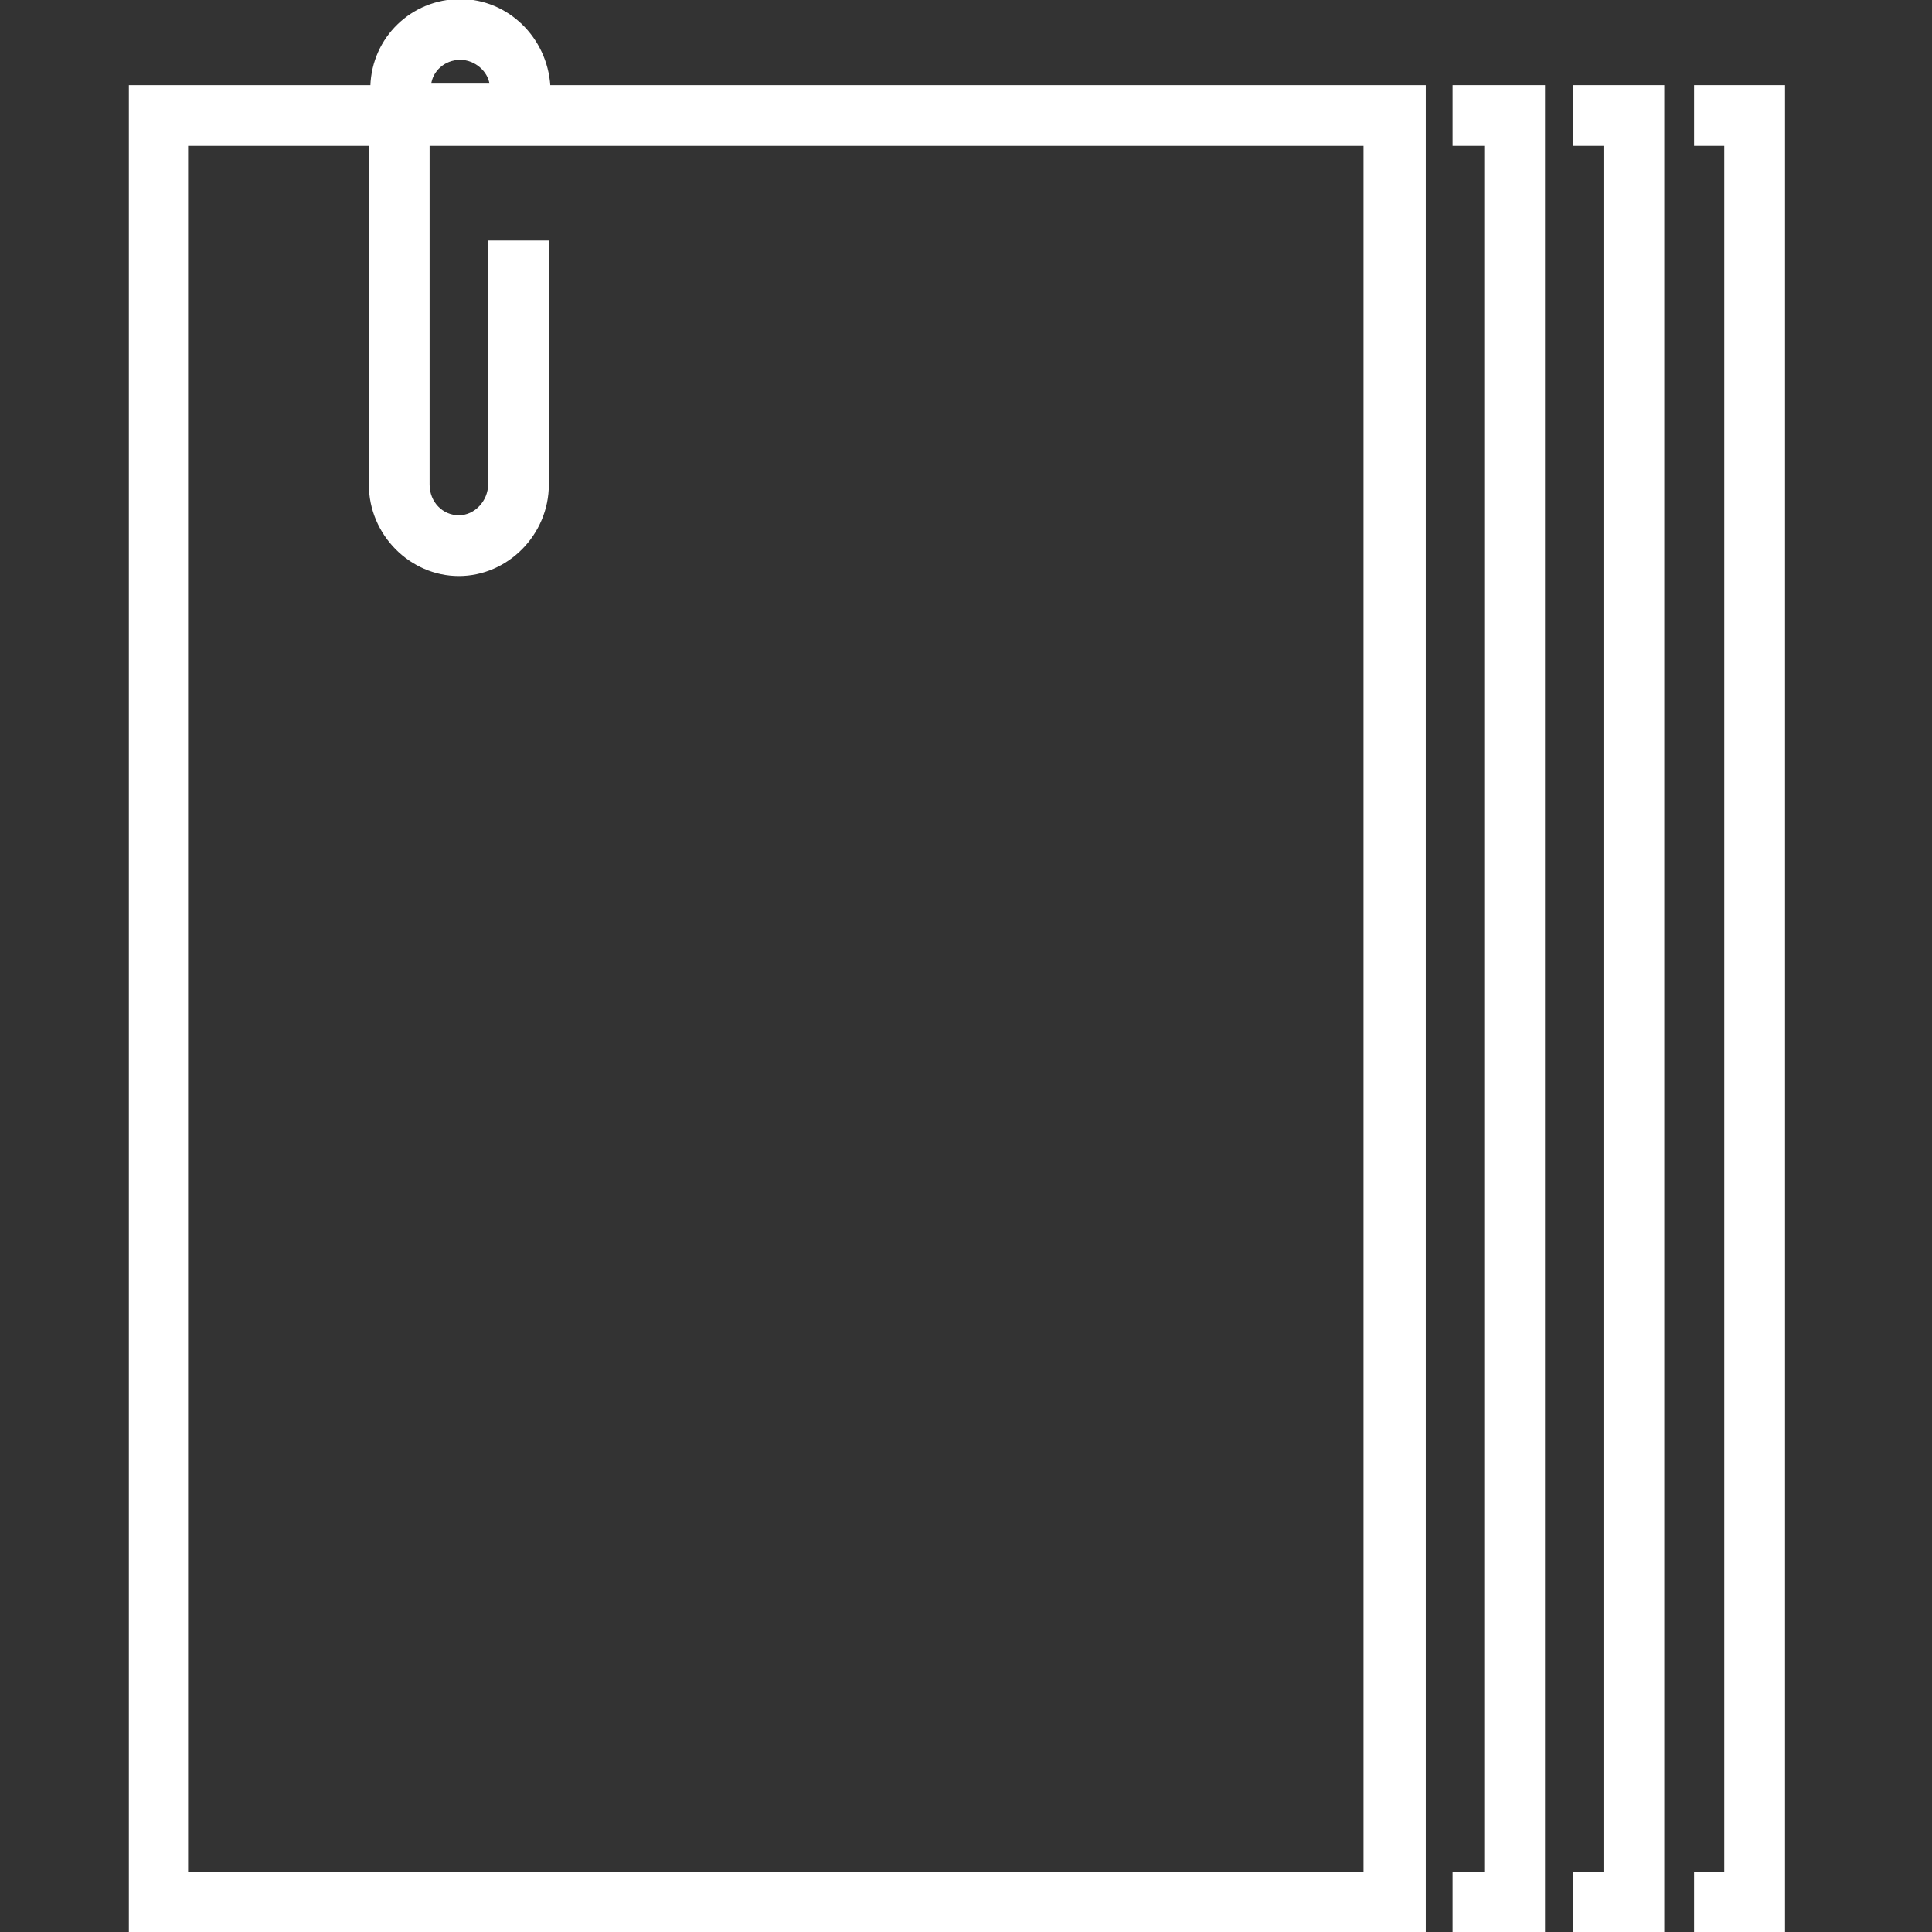
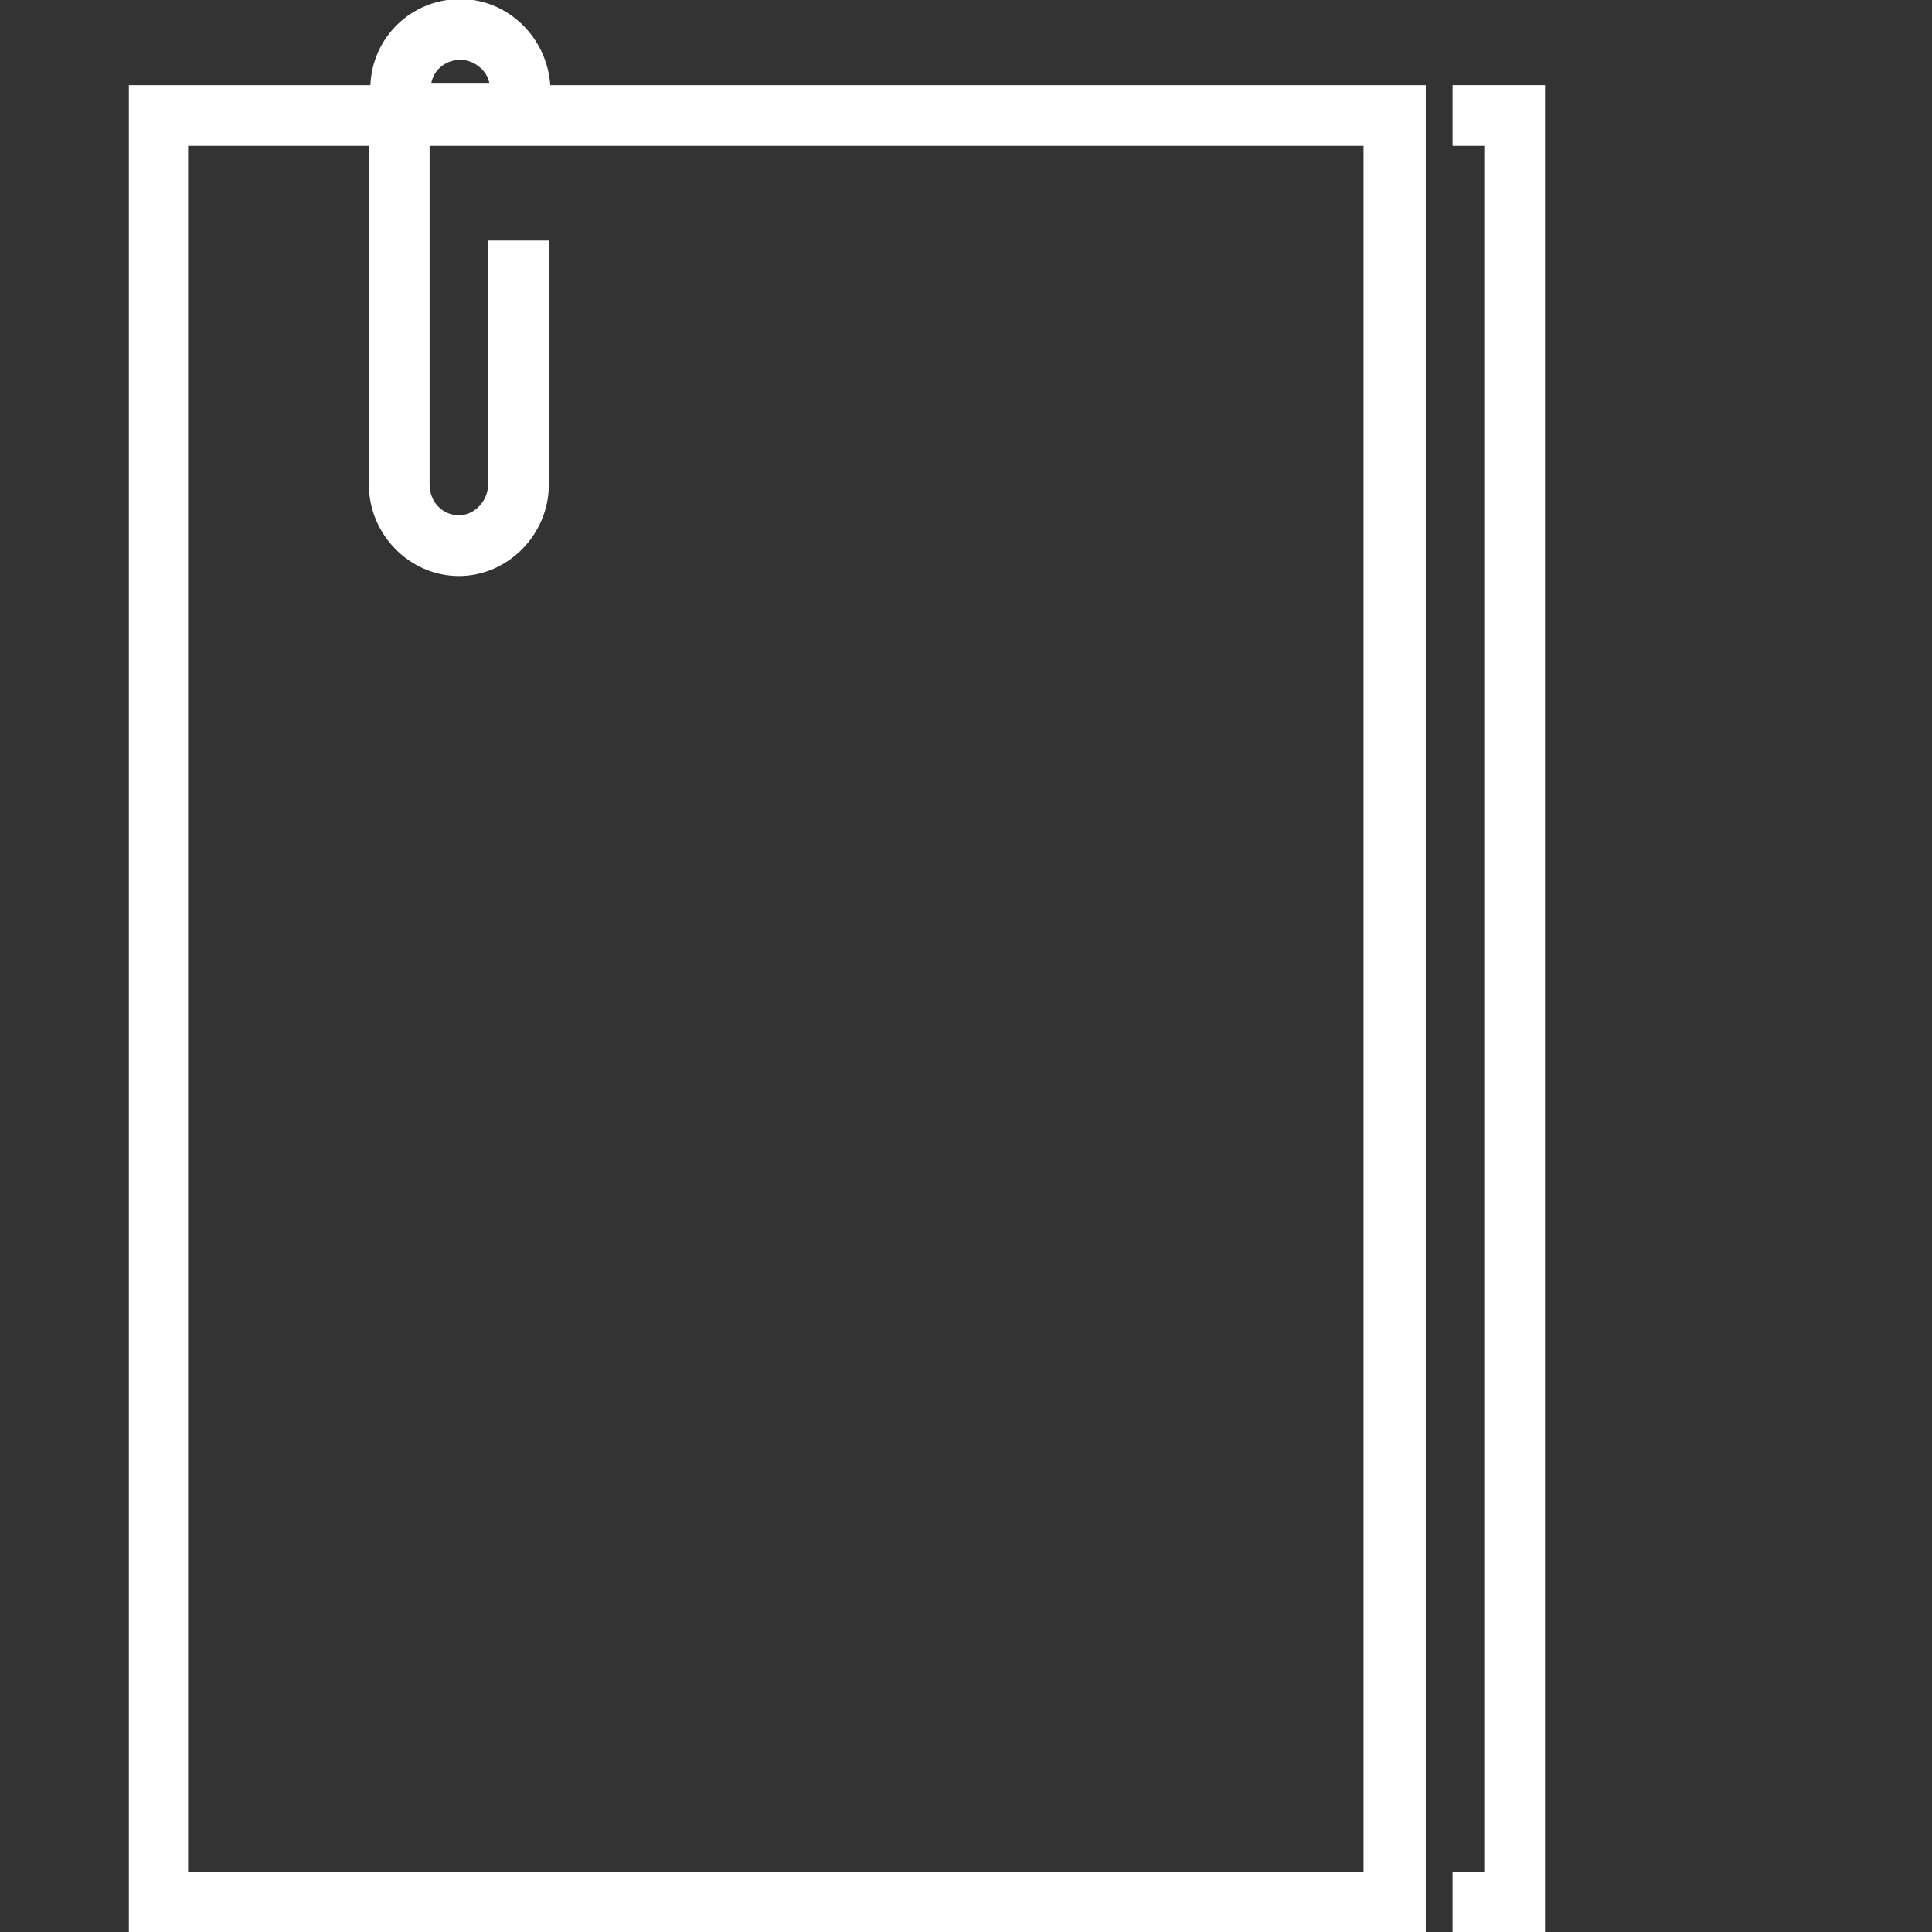
<svg xmlns="http://www.w3.org/2000/svg" version="1.1" id="Sound_x5F_waves" x="0px" y="0px" viewBox="0 0 128 128" style="enable-background:new 0 0 128 128;" xml:space="preserve">
  <rect x="0" y="0" width="128" height="128" fill="#333333" stroke="none" />
  <style type="text/css"> .st0{display:none;fill:#1E1A1B;} .st1{display:none;fill:#232323;} .st2{fill:#FFFFFF;stroke:#FFFFFF;stroke-width:0.125;stroke-miterlimit:10;} </style>
  <g id="row2">
    <path id="icon:5_1_" class="st0" d="M121.3,61.6c-0.1-6.2-0.7-11-1.5-11s-1.4,4.3-1.5,10.1c-0.2-0.2-0.5-0.3-0.8-0.3 c-0.4,0-0.8,0.3-1.1,0.7c-0.1-7.7-0.6-13.7-1.3-13.7c-0.7,0-1.2,5.7-1.3,13.2c-0.3-0.9-0.9-1.6-1.5-1.6c-0.7,0-1.3,0.7-1.6,1.8 c-0.2-1.1-0.7-1.8-1.2-1.8s-1,0.7-1.2,1.8c-0.2-1.3-0.8-2.2-1.4-2.2c-0.5,0-1,0.7-1.3,1.7c-0.1-16.8-0.6-29.9-1.2-29.9 s-1.2,13.8-1.2,31.3l0,0c-0.1-1.8-0.6-3-1.2-3c-0.2,0-0.4,0.2-0.6,0.6c-0.2-5-0.8-8.6-1.5-8.6c-0.8,0-1.4,4.3-1.5,10.1 c-0.2-0.2-0.5-0.3-0.8-0.3c-0.4,0-0.8,0.3-1.1,0.7c-0.1-7.7-0.6-13.7-1.3-13.7c-0.7,0-1.2,5.7-1.3,13.2c-0.3-0.9-0.9-1.6-1.5-1.6 c-0.7,0-1.3,0.7-1.6,1.8c-0.2-1.1-0.7-1.8-1.2-1.8s-1,0.7-1.2,1.8c-0.2-1.3-0.8-2.3-1.4-2.3c-0.5,0-1,0.7-1.3,1.7 c-0.1-16.8-0.6-29.9-1.2-29.9s-1.2,13.8-1.2,31.3l0,0c-0.1-1.8-0.6-3-1.2-3c-0.5,0-0.9,1-1.1,2.4c-0.1-5.9-1-10.4-2.1-10.4 c-1,0-1.9,4.3-2.1,10.1c-0.3-0.2-0.7-0.3-1-0.3c-0.6,0-1.1,0.3-1.5,0.7c-0.1-7.7-0.9-13.7-1.8-13.7s-1.7,5.7-1.8,13.2 c-0.4-1-1.2-1.6-2.1-1.6s-1.7,0.7-2.1,1.8c-0.3-1-0.9-1.7-1.7-1.7c-0.7,0-1.3,0.7-1.7,1.8c-0.3-1.3-1-2.2-1.9-2.2 c-0.7,0-1.3,0.7-1.7,1.7c-0.1-16.8-0.8-29.9-1.6-29.9c-0.9,0-1.6,13.8-1.6,31.3h-0.1c-0.2-1.8-0.8-3-1.6-3c-0.4,0-0.7,0.4-1,0.9 c-0.1-5.2-0.6-9-1.2-9c-0.6,0-1.1,4.3-1.2,10.1c-0.2-0.2-0.4-0.3-0.6-0.3c-0.3,0-0.7,0.3-0.9,0.7c0-7.7-0.5-13.8-1-13.8 s-1,5.7-1,13.2c-0.3-1-0.7-1.6-1.2-1.6s-1,0.7-1.3,1.8c-0.2-1-0.5-1.8-0.9-1.8s-0.8,0.7-1,1.8c-0.2-1.3-0.6-2.2-1.1-2.2 c-0.4,0-0.8,0.7-1,1.7c0-16.8-0.4-29.9-0.9-29.9s-0.9,13.8-0.9,31.3l0,0c-0.1-1.8-0.5-3-0.9-3s-0.8,1.3-0.9,3H36 c-0.1-2.2-0.4-3.9-0.9-3.9s-0.8,1.7-0.9,3.9h-0.1c-0.1-1.5-0.5-2.6-0.9-2.6c-0.1,0-0.2,0.1-0.3,0.3c-0.1-5.6-0.4-9.6-0.8-9.6 c-0.4,0-0.8,5.2-0.8,12H31c-0.1-1.8-0.3-3-0.6-3c-0.3,0-0.5,1.3-0.6,3h-1.2c-0.1-0.3-0.2-0.4-0.4-0.4c-0.1,0-0.3,0.2-0.4,0.4h-1.6 c0-6.3-0.4-11.2-0.8-11.2s-0.8,4.9-0.8,11.2h-0.7c-0.1-1.1-0.3-2-0.5-2s-0.4,0.8-0.5,2h-0.1c-0.1-0.7-0.3-1.2-0.6-1.2 c-0.2,0-0.5,0.5-0.6,1.2h-0.5c-0.1-1.2-0.5-2.1-0.9-2.1s-0.8,0.9-0.9,2.1l0,0c0-5.6-0.4-10-0.9-10s-0.9,3.9-0.9,9.1 c-0.5,0-0.9,0.4-1.2,0.9h-0.4c-0.2-1.5-0.7-2.5-1.4-2.5s-1.2,1.1-1.4,2.5h-0.2c-0.2-0.9-0.7-1.4-1.3-1.4s-1,0.6-1.3,1.4H7.9 c-0.3-0.7-0.7-1.1-1.3-1.1c-0.2,0-0.4,0-0.5,0.1c-0.2-0.3-0.5-0.5-0.8-0.5c-0.5,0-0.9,0.6-1.1,1.5H0V64h4.2 c0.2,0.9,0.6,1.5,1.1,1.5c0.3,0,0.5-0.1,0.7-0.4c0.2,0.1,0.4,0.2,0.6,0.2c0.6,0,1.1-0.5,1.4-1.3h2.6c0.3,0.6,0.7,1,1.1,1 c0.4,0,0.8-0.4,1.1-1h0.4c0.2,1.3,0.7,2.2,1.3,2.2s1.1-0.9,1.3-2.2h0.4c0.3,0.5,0.7,0.9,1.2,0.9c0.1,4.9,0.5,8.6,0.9,8.6 c0.5,0,0.9-4.2,0.9-9.5h0.2c0.2,0.7,0.5,1.2,0.8,1.2s0.6-0.5,0.8-1.2h0.7c0.1,0.4,0.3,0.7,0.5,0.7s0.3-0.3,0.5-0.7H23 c0.1,0.7,0.3,1.2,0.4,1.2s0.3-0.5,0.4-1.2h0.7c0,6.4,0.4,11.4,0.8,11.4s0.8-5,0.8-11.4h1.4c0.1,0.7,0.3,1.2,0.6,1.2 c0.3,0,0.5-0.5,0.6-1.2h1c0.1,1.6,0.3,2.8,0.6,2.8c0.3,0,0.5-1.2,0.6-2.8h0.4c0,6.7,0.4,12,0.8,12c0.4,0,0.7-4.2,0.8-10 c0.1,0.2,0.2,0.3,0.3,0.3c0.4,0,0.7-1,0.9-2.3h0.1c0.1,2,0.4,3.5,0.8,3.5c0.4,0,0.7-1.5,0.8-3.5h1.7c0.1,1.6,0.5,2.8,0.9,2.8 s0.8-1.2,0.9-2.8h0.1c0,18.6,0.4,33.7,0.9,33.7s0.9-14.8,0.9-33.1c0.2,1,0.6,1.7,1,1.7c0.5,0,0.9-0.9,1.1-2.3c0,0,0,0,0-0.1l0,0V64 c0.2,1.1,0.5,1.8,0.9,1.8s0.8-0.7,1-1.8l0,0l0,0l0,0c0.2,1.1,0.7,1.8,1.2,1.8s0.9-0.6,1.2-1.6c0-0.1,0-0.1,0-0.2l0,0 c0,0.1,0,0.1,0,0.2c0.1,7.7,0.5,13.6,1,13.6s1-6.1,1-13.9c0-0.1,0-0.1,0-0.2c0,0.1,0.1,0.1,0.1,0.2c0.2,0.4,0.5,0.6,0.8,0.6 c0.2,0,0.4-0.1,0.6-0.3c0.1,6,0.6,10.6,1.2,10.6c0.6,0,1-3.8,1.2-9c0.3,0.6,0.6,0.9,1,0.9c0.7,0,1.3-1.2,1.5-2.8h0.1 c0,18.6,0.7,33.7,1.6,33.7c0.9,0,1.6-14.7,1.6-33.1c0.4,1,1,1.7,1.7,1.7c0.8,0,1.5-0.9,1.9-2.3c0,0,0,0,0-0.1l0,0c0,0,0,0,0,0.1 c0.3,1.1,0.9,1.8,1.7,1.8c0.7,0,1.3-0.7,1.7-1.8l0,0l0,0l0,0c0.4,1,1.2,1.8,2.1,1.8s1.6-0.6,2.1-1.6c0.1,7.7,0.9,13.6,1.8,13.6 s1.7-6.1,1.8-13.9h0.1c0.4,0.4,0.8,0.6,1.3,0.6c0.4,0,0.7-0.1,1-0.3c0.1,6,1,10.6,2.1,10.6s1.9-4.5,2.1-10.4 c0.2,1.4,0.6,2.4,1.1,2.4s1-1.2,1.1-2.8H83c0,18.6,0.5,33.7,1.2,33.7s1.2-14.7,1.2-33c0.3,1,0.7,1.7,1.2,1.7c0.6,0,1.1-1,1.4-2.3 l0,0l0,0l0,0c0.2,1.1,0.7,1.8,1.2,1.8s1-0.7,1.2-1.8l0,0l0,0l0,0c0.3,1.1,0.9,1.8,1.6,1.8s1.2-0.6,1.5-1.6c0-0.1,0-0.1,0-0.2h0.1 c0,0.1,0,0.1-0.1,0.2c0.1,7.7,0.6,13.6,1.3,13.6c0.7,0,1.3-6.1,1.3-13.9v-0.1l0.1,0.1c0.3,0.4,0.6,0.6,1,0.6c0.3,0,0.5-0.1,0.8-0.3 c0.1,6,0.7,10.6,1.5,10.6c0.7,0,1.3-3.6,1.5-8.6c0.2,0.4,0.4,0.6,0.6,0.6c0.5,0,1-1.2,1.1-2.8h5.1c0,0,0,0,0,0.1 c0.3,1.1,0.7,1.8,1.2,1.8s1-0.7,1.2-1.8l0,0l0,0l0,0c0.3,1.1,0.9,1.8,1.6,1.8s1.2-0.6,1.5-1.6c0-0.1,0-0.1,0-0.2h0.1 c0,0.1,0,0.1-0.1,0.2c0.1,7.7,0.6,13.6,1.3,13.6c0.7,0,1.3-6.1,1.3-13.9v-0.1L116,64c0.3,0.4,0.6,0.6,1,0.6c0.3,0,0.5-0.1,0.8-0.3 V64h0.2c-0.1,0.1-0.1,0.2-0.2,0.3c0.1,6,0.7,10.6,1.5,10.6s1.5-4.8,1.5-10.8h6.7v-2.4L121.3,61.6L121.3,61.6z M116.4,61.6h-0.3 c0.1-0.2,0.1-0.4,0.3-0.6C116.4,61.2,116.4,61.4,116.4,61.6z" />
    <polygon id="icon:4_1_" class="st1" points="128,60.4 128,66 125.9,66 125.9,67.2 124,67.2 124,68.5 122.3,68.5 122.3,69.5 120.7,69.5 120.7,70.4 119.1,70.4 119.1,69.5 117.5,69.5 117.5,74.4 115.6,74.4 115.6,72.9 113.9,72.9 113.9,75.5 110.7,75.5 110.7,81.9 107.8,81.9 107.8,75.8 100.1,75.8 100.1,74.1 98.9,74.1 98.9,70.9 97.9,70.9 97.9,78.8 96.3,78.8 96.3,74.4 94.7,74.4 94.7,70.9 93.5,70.9 93.5,72.9 90.3,72.9 90.3,70.9 88.9,70.9 88.9,69.3 88.2,69.3 88.2,79.1 86.6,79.1 86.6,78.5 84.9,78.5 84.9,74.4 83.7,74.4 83.7,77.1 82.1,77.1 82.1,69.5 77.8,69.5 77.8,73.6 76.1,73.6 76.1,69.3 75,69.3 75,64.7 47.4,64.7 47.4,69.5 45.7,69.5 45.7,70.4 44.1,70.4 44.1,69.5 42.5,69.5 42.5,74.4 40.6,74.4 40.6,72.9 39,72.9 39,75.5 35.8,75.5 35.8,81.9 32.9,81.9 32.9,75.8 25.1,75.8 25.1,74.1 23.9,74.1 23.9,70.9 23,70.9 23,78.8 21.3,78.8 21.3,74.4 19.8,74.4 19.8,70.9 18.5,70.9 18.5,72.9 15.3,72.9 15.3,70.9 13.9,70.9 13.9,69.3 13.2,69.3 13.2,79.1 11.6,79.1 11.6,78.5 10,78.5 10,74.4 8.8,74.4 8.8,77.1 7.1,77.1 7.1,69.5 2.8,69.5 2.8,73.6 1.2,73.6 1.2,69.3 0,69.3 0,57.2 1.2,57.2 1.2,52.8 2.8,52.8 2.8,57.4 7.1,57.4 7.1,51.2 8.8,51.2 8.8,53.8 10,53.8 10,49.6 11.6,49.6 11.6,48.2 13.2,48.2 13.2,57.4 13.9,57.4 13.9,55.3 15.3,55.3 15.3,52.4 18.5,52.4 18.5,55.3 19.8,55.3 19.8,52.4 21.3,52.4 21.3,49.1 23,49.1 23,56.6 23.9,56.6 23.9,53.8 25.1,53.8 25.1,49.1 26.8,49.1 26.8,51.2 32.9,51.2 32.9,46.1 35.8,46.1 35.8,52.8 39,52.8 39,54.3 40.6,54.3 40.6,52.1 42.5,52.1 42.5,56.9 44.1,56.9 44.1,55 45.7,55 45.7,56.3 47.4,56.3 47.4,61.8 75,61.8 75,57.2 76.1,57.2 76.1,52.8 77.8,52.8 77.8,57.4 82.1,57.4 82.1,51.2 83.7,51.2 83.7,53.8 84.9,53.8 84.9,49.6 86.6,49.6 86.6,48.2 88.2,48.2 88.2,57.4 88.9,57.4 88.9,55.3 90.3,55.3 90.3,52.4 93.5,52.4 93.5,55.3 94.7,55.3 94.7,52.4 96.3,52.4 96.3,49.1 97.9,49.1 97.9,56.6 98.9,56.6 98.9,53.8 100.1,53.8 100.1,49.1 101.7,49.1 101.7,51.2 107.8,51.2 107.8,46.1 110.7,46.1 110.7,52.8 113.9,52.8 113.9,54.3 115.6,54.3 115.6,52.1 117.5,52.1 117.5,56.9 119.1,56.9 119.1,55 120.7,55 120.7,56.3 122.3,56.3 122.3,57.9 124,57.9 124,59.1 125.9,59.1 125.9,60.4 " />
    <path id="icon:3_2_" class="st1" d="M19.5,82.4H2c-1.1,0-2-0.9-2-2v-33c0-1.1,0.9-2,2-2h17.5V82.4z M60.3,19.2L22.9,45.5v36.9 l37.4,26.4C60.3,108.8,60.3,19.2,60.3,19.2z M69.5,60.3c3.4,3.1,3.4,8.2,0,11.3l5.3,4.8c6.3-5.8,6.3-15.2,0-21L69.5,60.3z M87.1,44.1c13.1,12,13.1,31.6,0,43.6l5.3,4.8c16-14.7,16-38.6,0-53.3L87.1,44.1z M103.8,28.8c22.3,20.5,22.3,53.8,0,74.3l5.3,4.8 c25.2-23.2,25.2-60.8,0-84L103.8,28.8z" />
    <path id="icon:2" class="st1" d="M26.9,104.2H0V98h26.9V104.2z M60.6,98H33.7v6.2h26.9V98z M94.3,98H67.4v6.2h26.9V98z M128,98 h-26.9v6.2H128V98z M26.9,96H0v-6.2h26.9V96z M60.6,89.8H33.7V96h26.9V89.8z M94.3,89.8H67.4V96h26.9V89.8z M128,89.8h-26.9V96H128 V89.8z M26.9,87.7H0v-6.2h26.9V87.7z M60.6,81.5H33.7v6.2h26.9V81.5z M94.3,81.5H67.4v6.2h26.9V81.5z M128,81.5h-26.9v6.2H128V81.5 z M26.9,79.5H0v-6.2h26.9V79.5z M60.6,73.3H33.7v6.2h26.9V73.3z M128,73.3h-26.9v6.2H128V73.3z M26.9,71.2H0V65h26.9V71.2z M128,65 h-26.9v6.2H128V65z M26.9,63H0v-6.2h26.9V63z M60.6,65H33.7v6.2h26.9V65z M128,56.8h-26.9V63H128V56.8z M26.9,46.5H0v-6.2h26.9 V46.5z M60.6,56.8H33.7V63h26.9V56.8z M94.3,73.3H67.4v6.2h26.9V73.3z M128,40.3h-26.9v6.2H128V40.3z M26.9,30H0v-6.2h26.9V30z M60.6,40.3H33.7v6.2h26.9V40.3z M94.3,56.8H67.4V63h26.9V56.8z M128,23.8h-26.9V30H128V23.8z" />
    <path id="icon:1_1_" class="st1" d="M8.8,78.2H0V49.8h8.8V78.2z M22.1,42.7h-8.8v42.6h8.8V42.7z M35.3,35.6h-8.8v56.7h8.8V35.6z M48.6,27.5h-8.8v73h8.8V27.5z M61.8,39.3H53v49.5h8.8V39.3z M75,47h-8.8v34H75V47z M119.2,100.5h8.8v-73h-8.8V100.5z M105.9,39.3 h8.8v49.5h-8.8V39.3z M92.7,47h8.8v34h-8.8V47z M88.3,55h-8.8v18h8.8V55z" />
  </g>
  <g id="row1">
    <path id="icon:5" class="st1" d="M78.1,100.3c-0.1,0-0.1,0-0.2,0c-2-0.1-3.6-1.4-3.9-3.2L63.5,38.6L52.2,96 c-0.4,1.9-2.1,3.2-4.1,3.2l0,0c-2.1,0-3.8-1.3-4.1-3.2l-7.7-39.3l-5.1,22H0v-5h26.7l5.6-24c0.4-1.8,2.1-3,4.1-3c0,0,0,0,0.1,0 c2,0,3.7,1.3,4.1,3.2l7.6,38.7l11.3-57.7c0.4-1.9,2.1-3.2,4.1-3.2l0,0c2.1,0,3.8,1.3,4.1,3.2l10.7,59.9l8.9-30.6 c0.5-1.7,2.2-2.9,4.1-2.9s3.6,1.3,4,3l6.9,28.5l5.7-13.2h20v5h-16.2l-5.9,13.7c-0.7,1.6-2.4,2.6-4.2,2.4c-1.8-0.1-3.4-1.3-3.8-3 l-6.7-27.6l-9.1,31.3C81.6,99.1,80,100.3,78.1,100.3z" />
    <path id="icon:4" class="st1" d="M24.7,42.6H0V31.9h24.7V42.6z M24.7,45.3H0V56h24.7V45.3z M24.7,58.7H0v10.7h24.7V58.7z M24.7,72 H0v10.7h24.7V72z M24.7,85.4H0v10.7h24.7V85.4z M94.5,45.3H69.8V56h24.7V45.3z M94.5,58.7H69.8v10.7h24.7V58.7z M94.5,72H69.8v10.7 h24.7V72z M94.5,85.4H69.8v10.7h24.7V85.4z M128,72h-24.7v10.7H128V72z M128,85.4h-24.7v10.7H128V85.4z M59.6,58.7H34.9v10.7h24.7 C59.6,69.4,59.6,58.7,59.6,58.7z M59.6,72H34.9v10.7h24.7C59.6,82.7,59.6,72,59.6,72z M59.6,85.4H34.9v10.7h24.7 C59.6,96.1,59.6,85.4,59.6,85.4z" />
    <path id="icon:3" class="st1" d="M18.9,108.1H0V77.7h18.9V108.1z M128,19.9h-18.9v88.3H128V19.9z M100.7,39.1H81.8v69h18.9 C100.7,108.1,100.7,39.1,100.7,39.1z M73.4,77.7H54.6v30.5h18.9L73.4,77.7L73.4,77.7z M46.2,58.4H27.3v49.8h18.9 C46.2,108.2,46.2,58.4,46.2,58.4z" />
    <path id="icon:2_1_" class="st1" d="M128,89.2c-6.9,0-9.1-10.9-11.9-24.8c-1.4-6.8-3.9-19.3-6.4-20.5c-2.5,1.3-5,13.8-6.4,20.5 c-2.8,13.8-5,24.8-11.9,24.8s-9.1-10.9-11.9-24.8c-1.4-6.8-3.9-19.3-6.4-20.5c-2.5,1.3-5,13.8-6.4,20.5c-2.8,13.8-5,24.8-11.9,24.8 s-9.1-10.9-11.9-24.8c-1.4-6.8-3.9-19.3-6.4-20.5c-2.5,1.3-5,13.8-6.4,20.5c-2.8,13.8-5,24.8-11.9,24.8S9.1,78.3,6.3,64.4 C5.1,57.6,2.5,44.9,0,43.9l0.1-5.1C7,38.8,9.2,49.7,12,63.5c1.4,6.8,3.9,19.3,6.4,20.5c2.5-1.3,5-13.8,6.4-20.5 c2.8-13.8,5-24.8,11.9-24.8s9.1,10.9,11.9,24.8C50,70.3,52.5,82.8,55,84c2.5-1.3,5-13.8,6.4-20.5c2.8-13.8,5-24.8,11.9-24.8 s9.1,10.9,11.9,24.8c1.4,6.8,3.9,19.3,6.4,20.5c2.5-1.3,5-13.8,6.4-20.5c2.8-13.8,5-24.8,11.9-24.8s9.1,10.9,11.9,24.8 c1.4,6.8,3.9,19.3,6.4,20.5L128,89.2z" />
    <path id="icon:1_2_" class="st1" d="M50.3,90.3H24.5c-1.1,0-2-0.9-2-2V39.5c0-1.1,0.9-2,2-2h25.8V90.3z M105.5,0L55.1,37.6v52.7 l50.4,37.6V0z" />
  </g>
  <g id="SVGRepo_iconCarrier">
    <g>
      <g>
        <g>
          <polygon class="st2" points="96.3,9.6 98.4,9.6 98.4,124.1 96.3,124.1 96.3,128 102.3,128 102.3,5.7 96.3,5.7 " />
-           <polygon class="st2" points="104.3,9.6 106.3,9.6 106.3,124.1 104.3,124.1 104.3,128 110.2,128 110.2,5.7 104.3,5.7 " />
-           <polygon class="st2" points="112.3,5.7 112.3,9.6 114.3,9.6 114.3,124.1 112.3,124.1 112.3,128 118.2,128 118.2,5.7 " />
          <path class="st2" d="M30.5,0c-3.2,0-5.8,2.5-5.9,5.7h-16V128h85.8V5.7H36.4C36.2,2.5,33.6,0,30.5,0z M30.5,3.9 c1,0,1.9,0.8,2,1.7h-4C28.6,4.7,29.4,3.9,30.5,3.9z M90.4,124.1h-78V9.6h12.1v22.5c0,3.3,2.7,6,5.9,6s5.9-2.7,5.9-6V16h-3.9 v16.1c0,1.1-0.9,2.1-2,2.1c-1.1,0-2-0.9-2-2.1V9.6h62C90.4,9.6,90.4,124.1,90.4,124.1z" />
        </g>
      </g>
    </g>
  </g>
</svg>